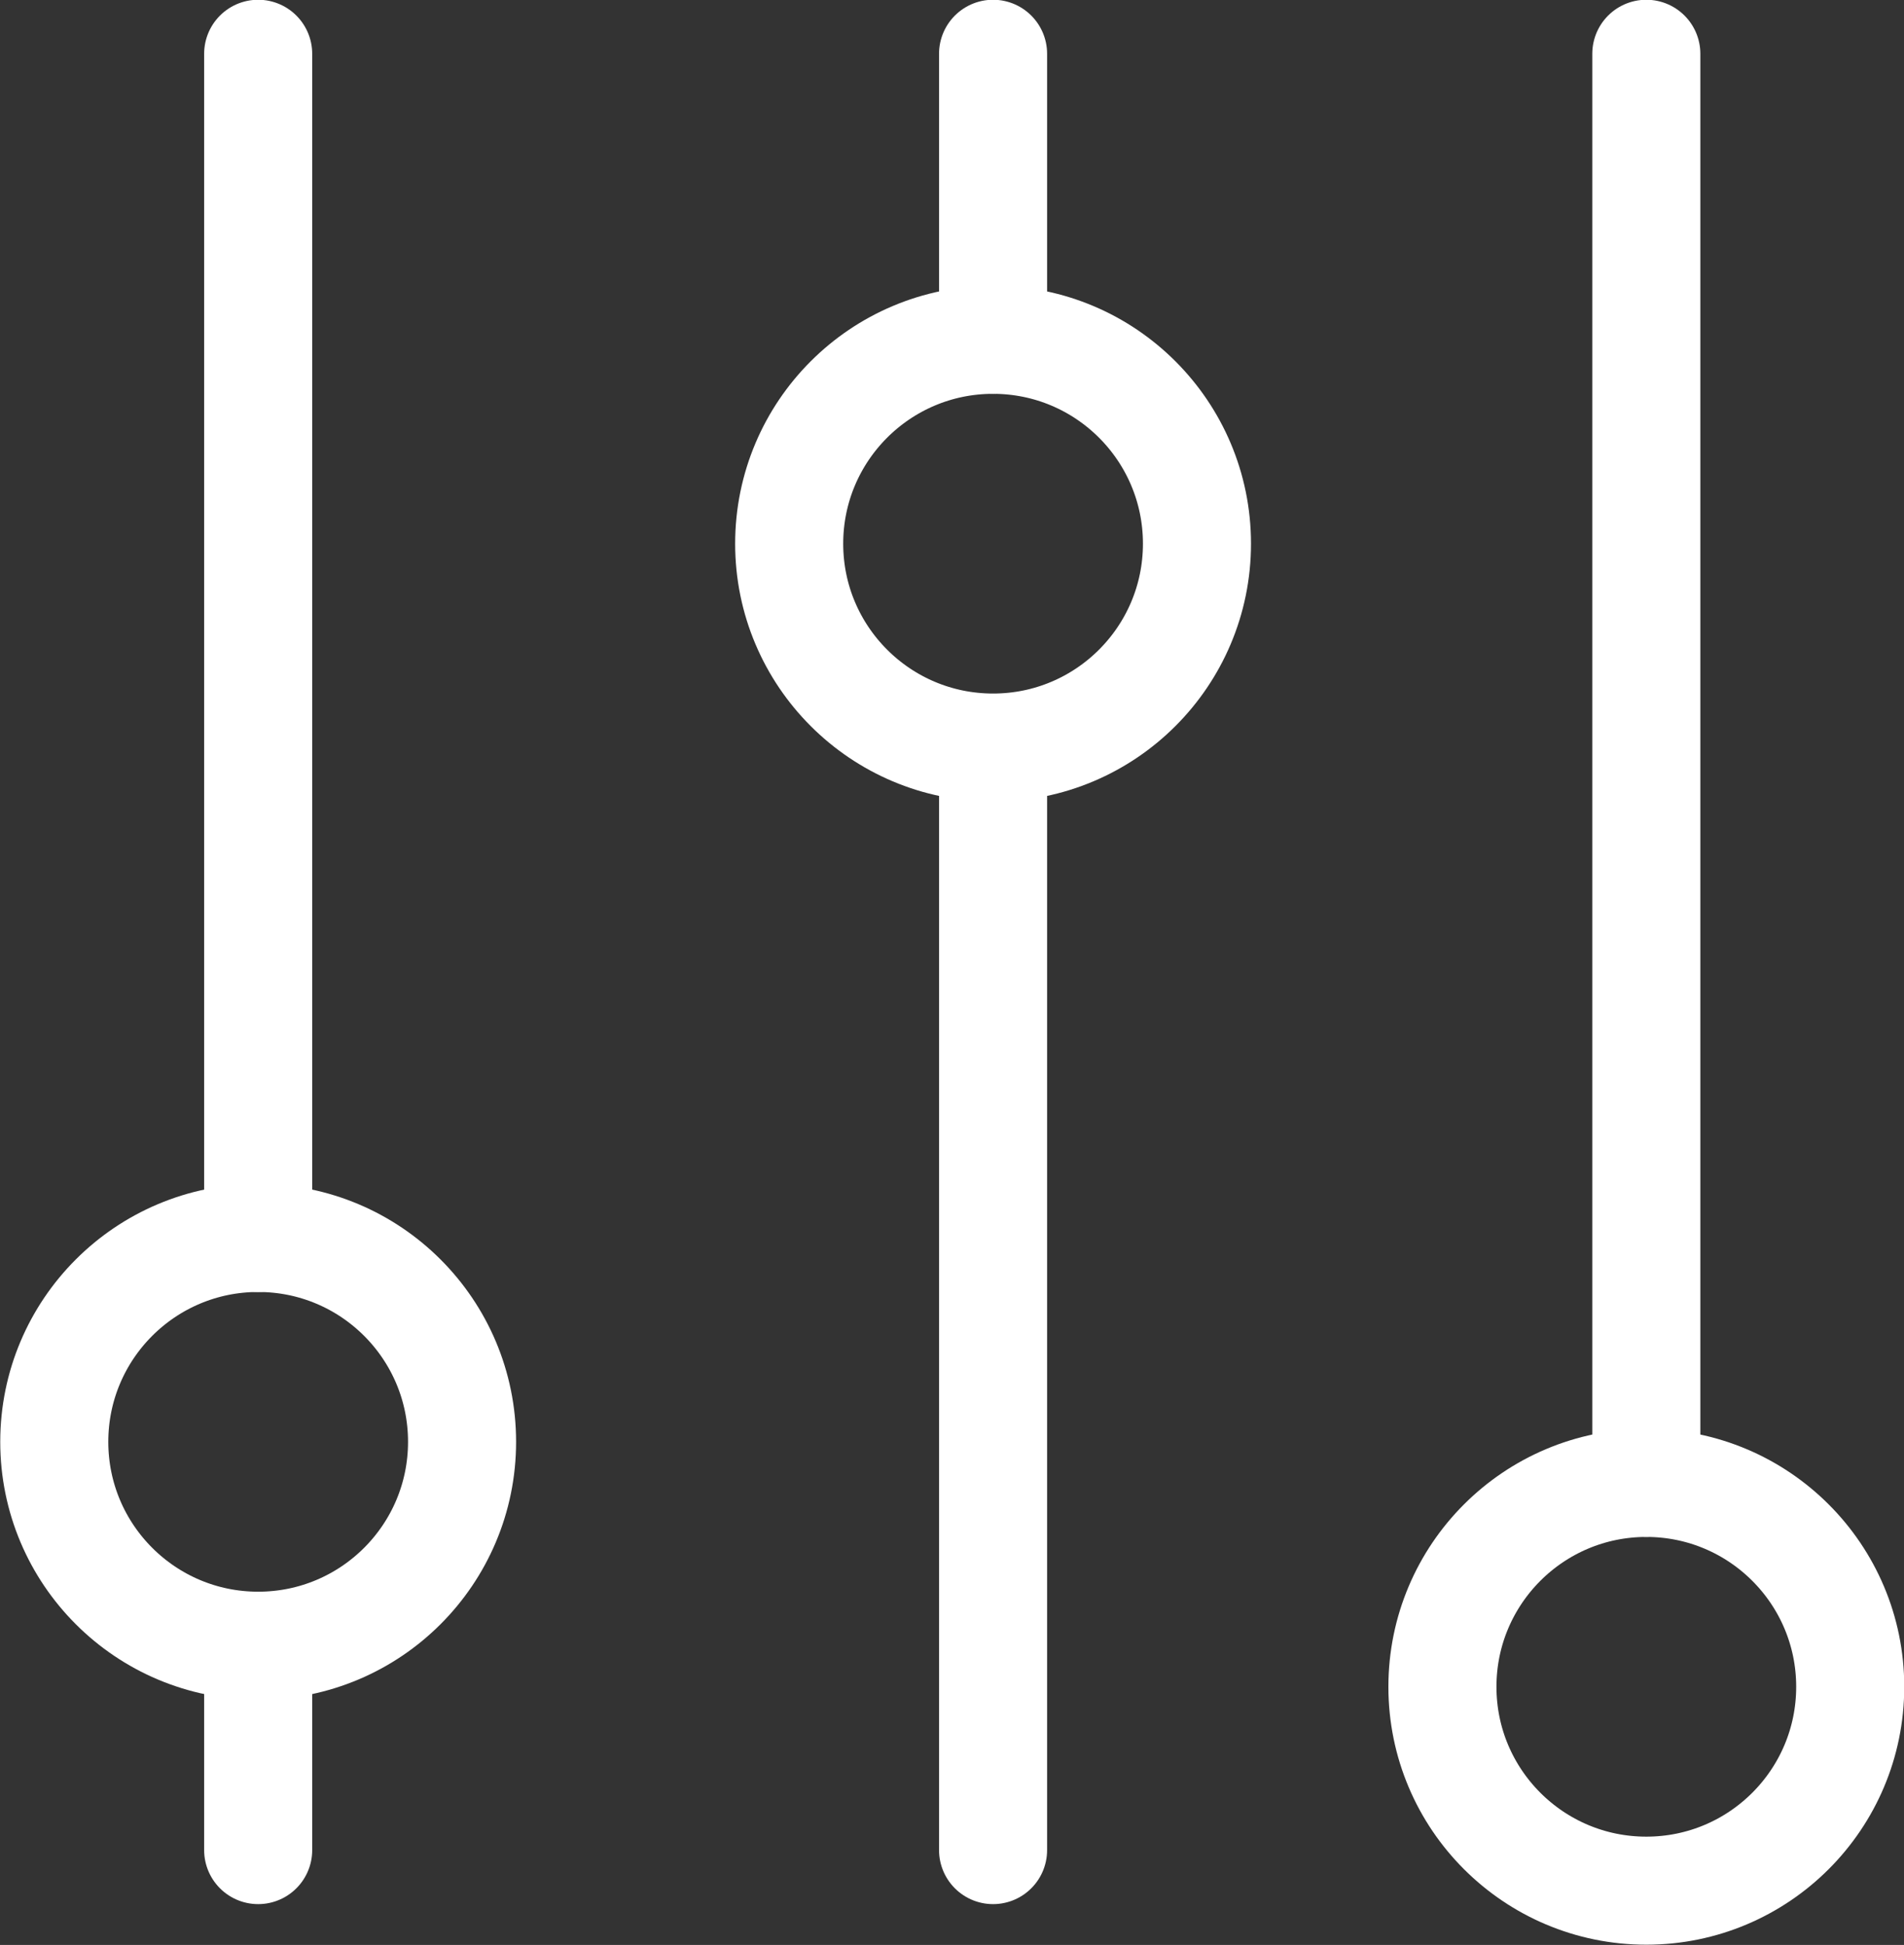
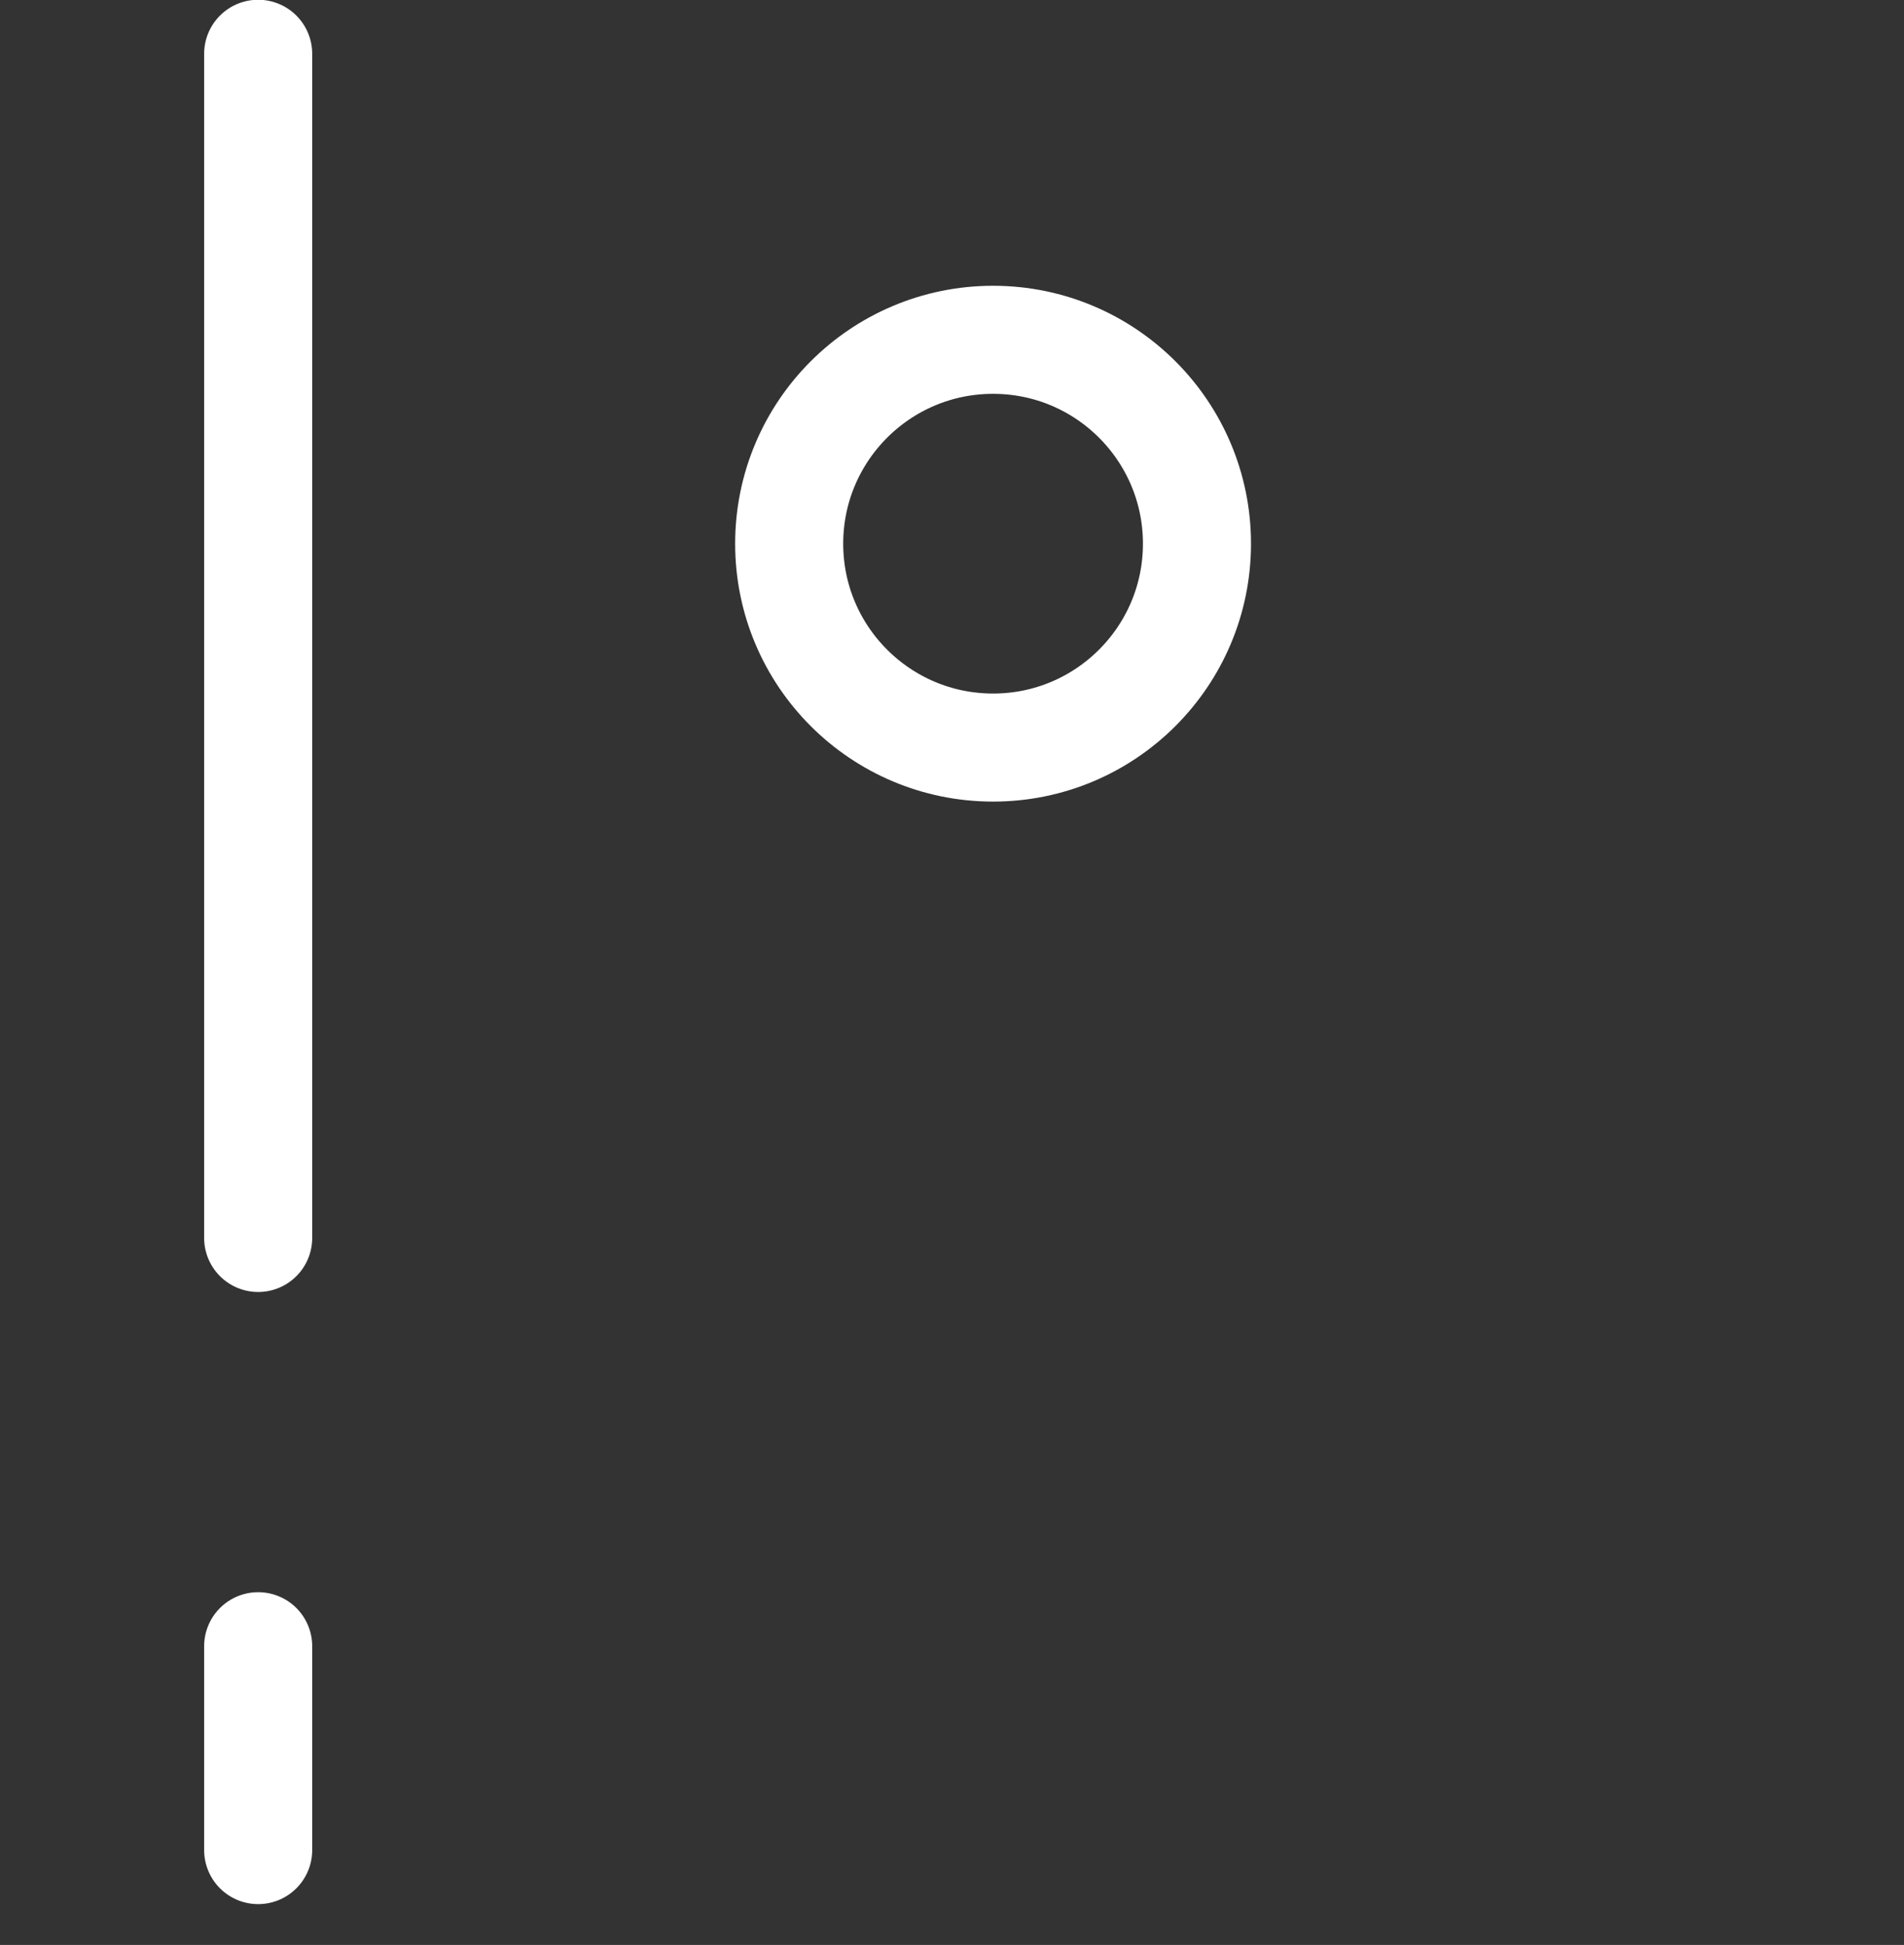
<svg xmlns="http://www.w3.org/2000/svg" id="_レイヤー_2" viewBox="0 0 38.94 39.78">
  <rect x="0" y="0" width="38.94" height="39.78" fill="#333333" stroke="none" />
  <defs>
    <style>.cls-1{fill:none;stroke:#fff;stroke-linecap:round;stroke-linejoin:round;stroke-width:2.21px;}</style>
  </defs>
  <g id="d">
    <line class="cls-1" x1="5.28" y1="25.32" x2="5.28" y2="1.1" />
    <line class="cls-1" x1="5.28" y1="37.84" x2="5.28" y2="33.67" />
-     <circle class="cls-1" cx="5.28" cy="29.49" r="4.17" />
-     <line class="cls-1" x1="20.31" y1="6.95" x2="20.31" y2="1.1" />
-     <line class="cls-1" x1="20.31" y1="37.84" x2="20.31" y2="15.3" />
    <circle class="cls-1" cx="20.31" cy="11.12" r="4.17" />
-     <line class="cls-1" x1="33.67" y1="30.33" x2="33.67" y2="1.1" />
-     <circle class="cls-1" cx="33.67" cy="34.5" r="4.17" />
  </g>
</svg>